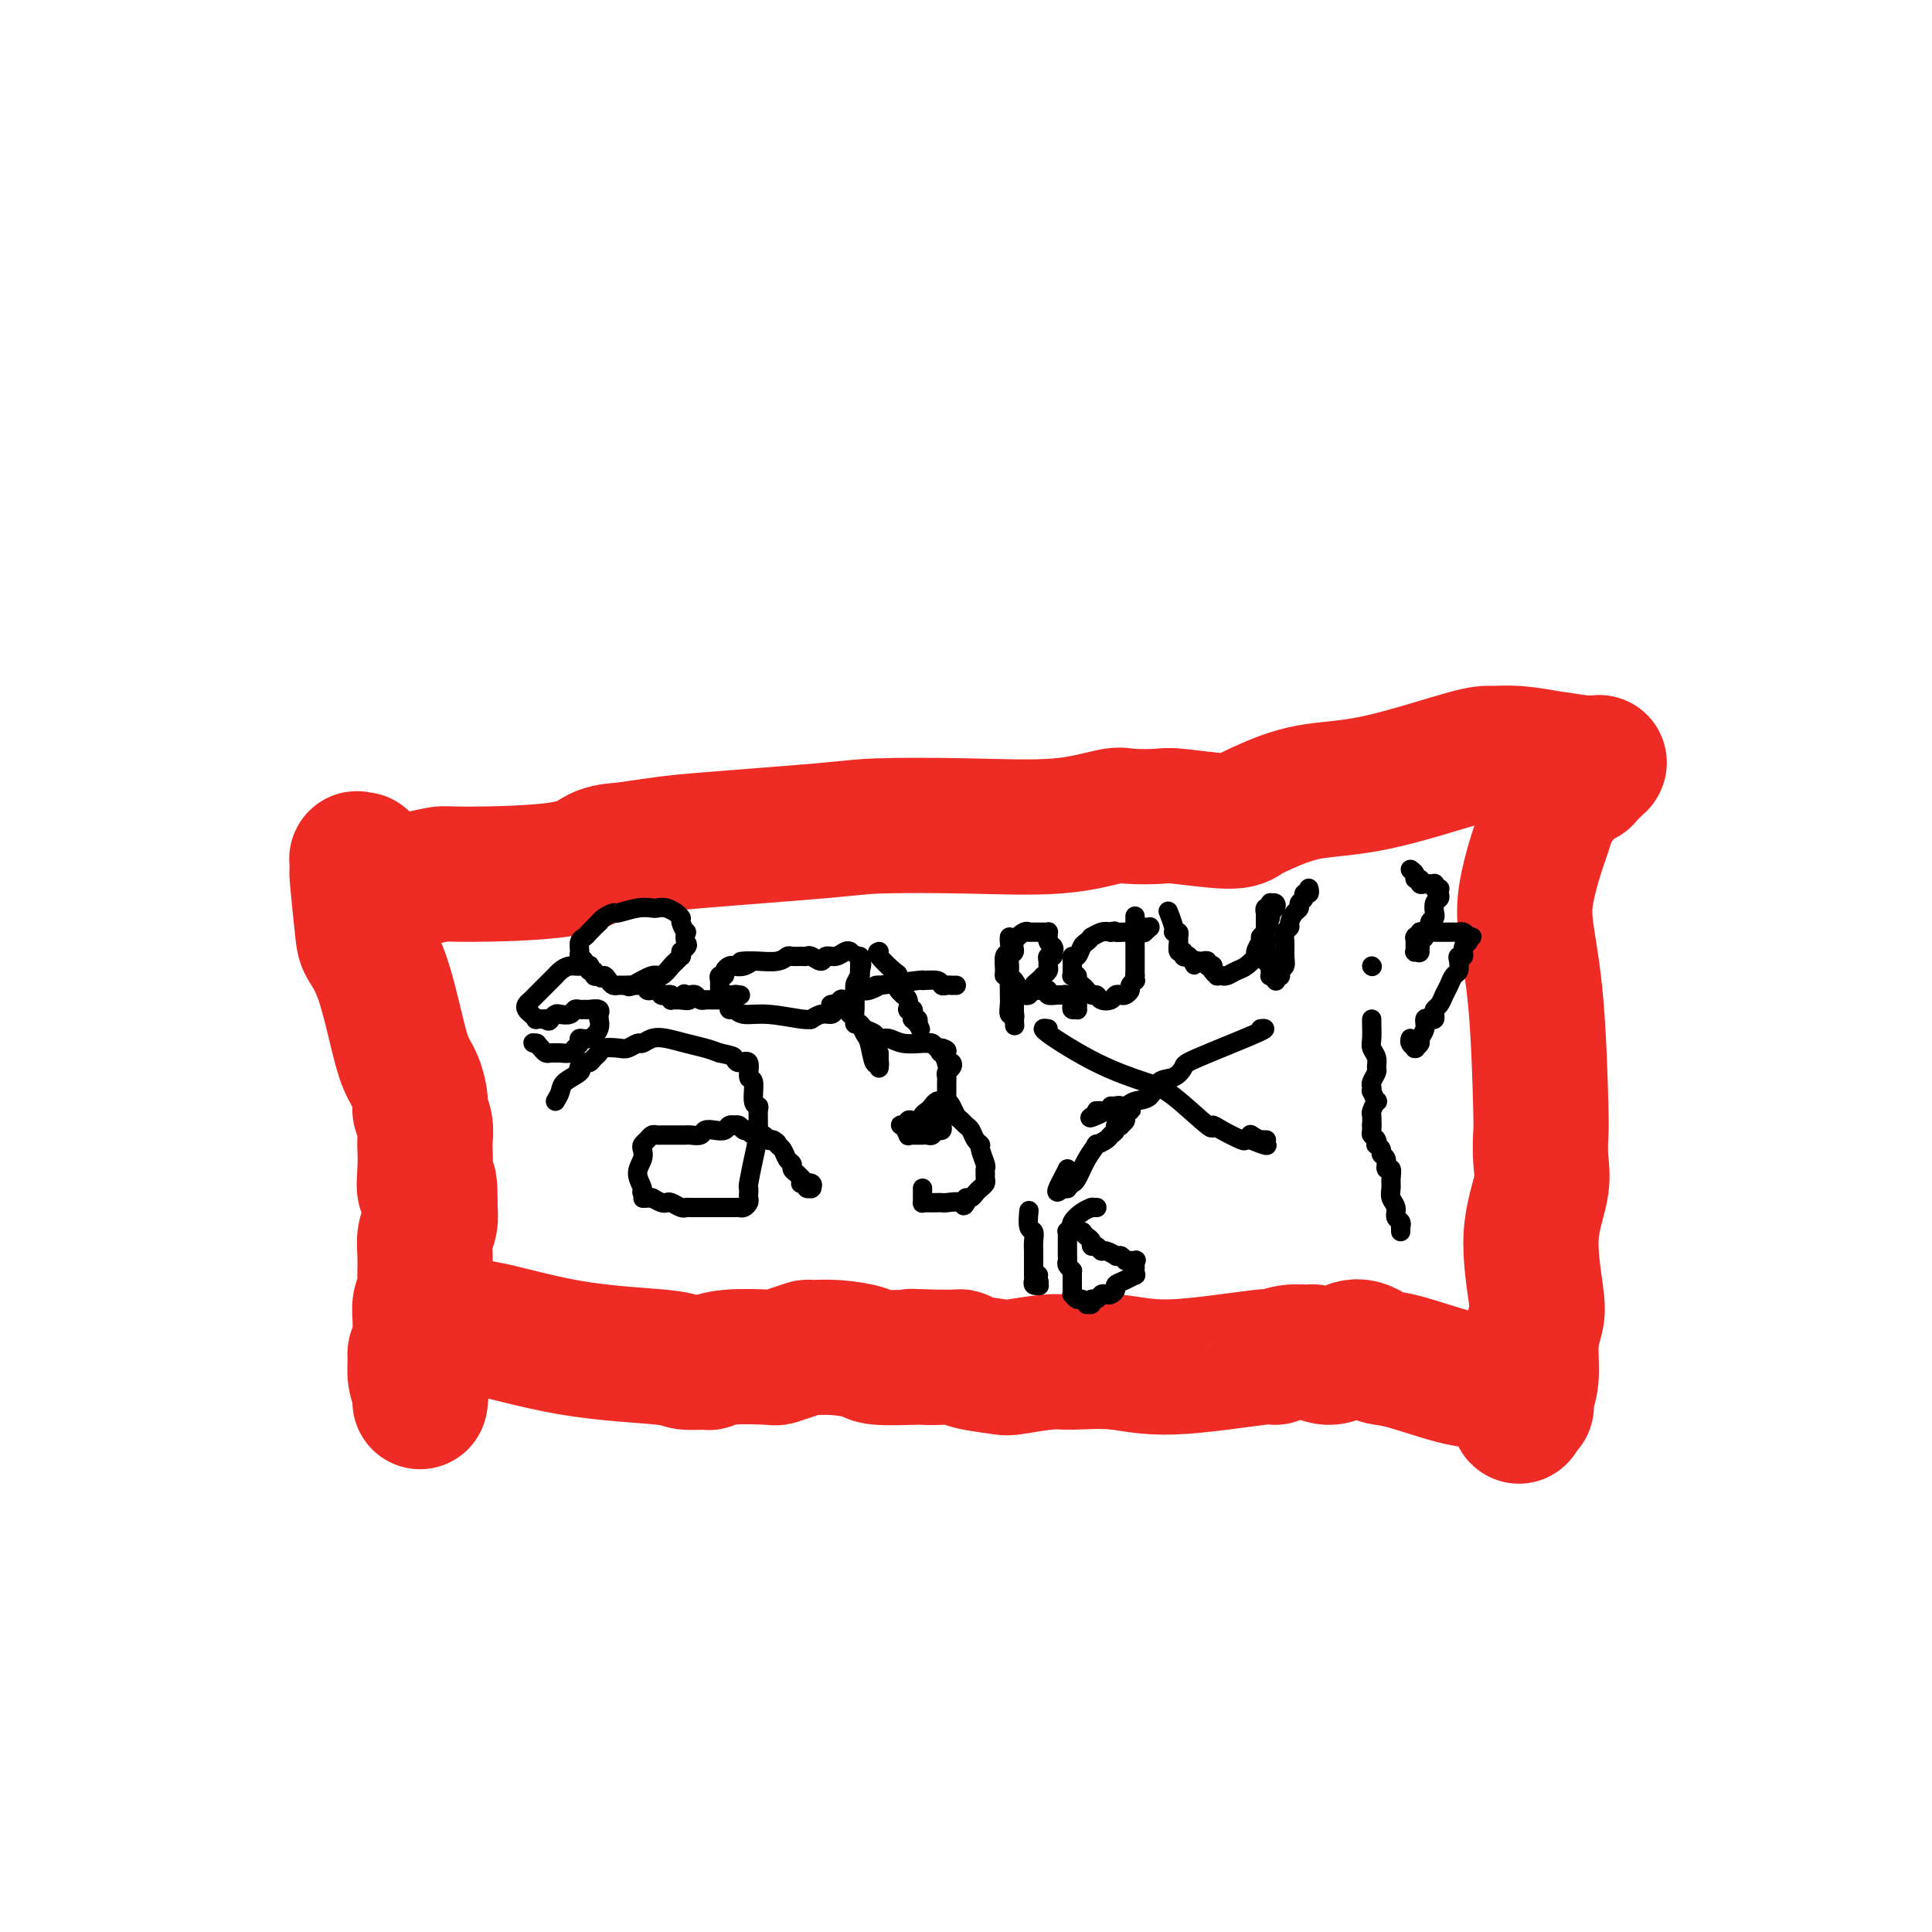
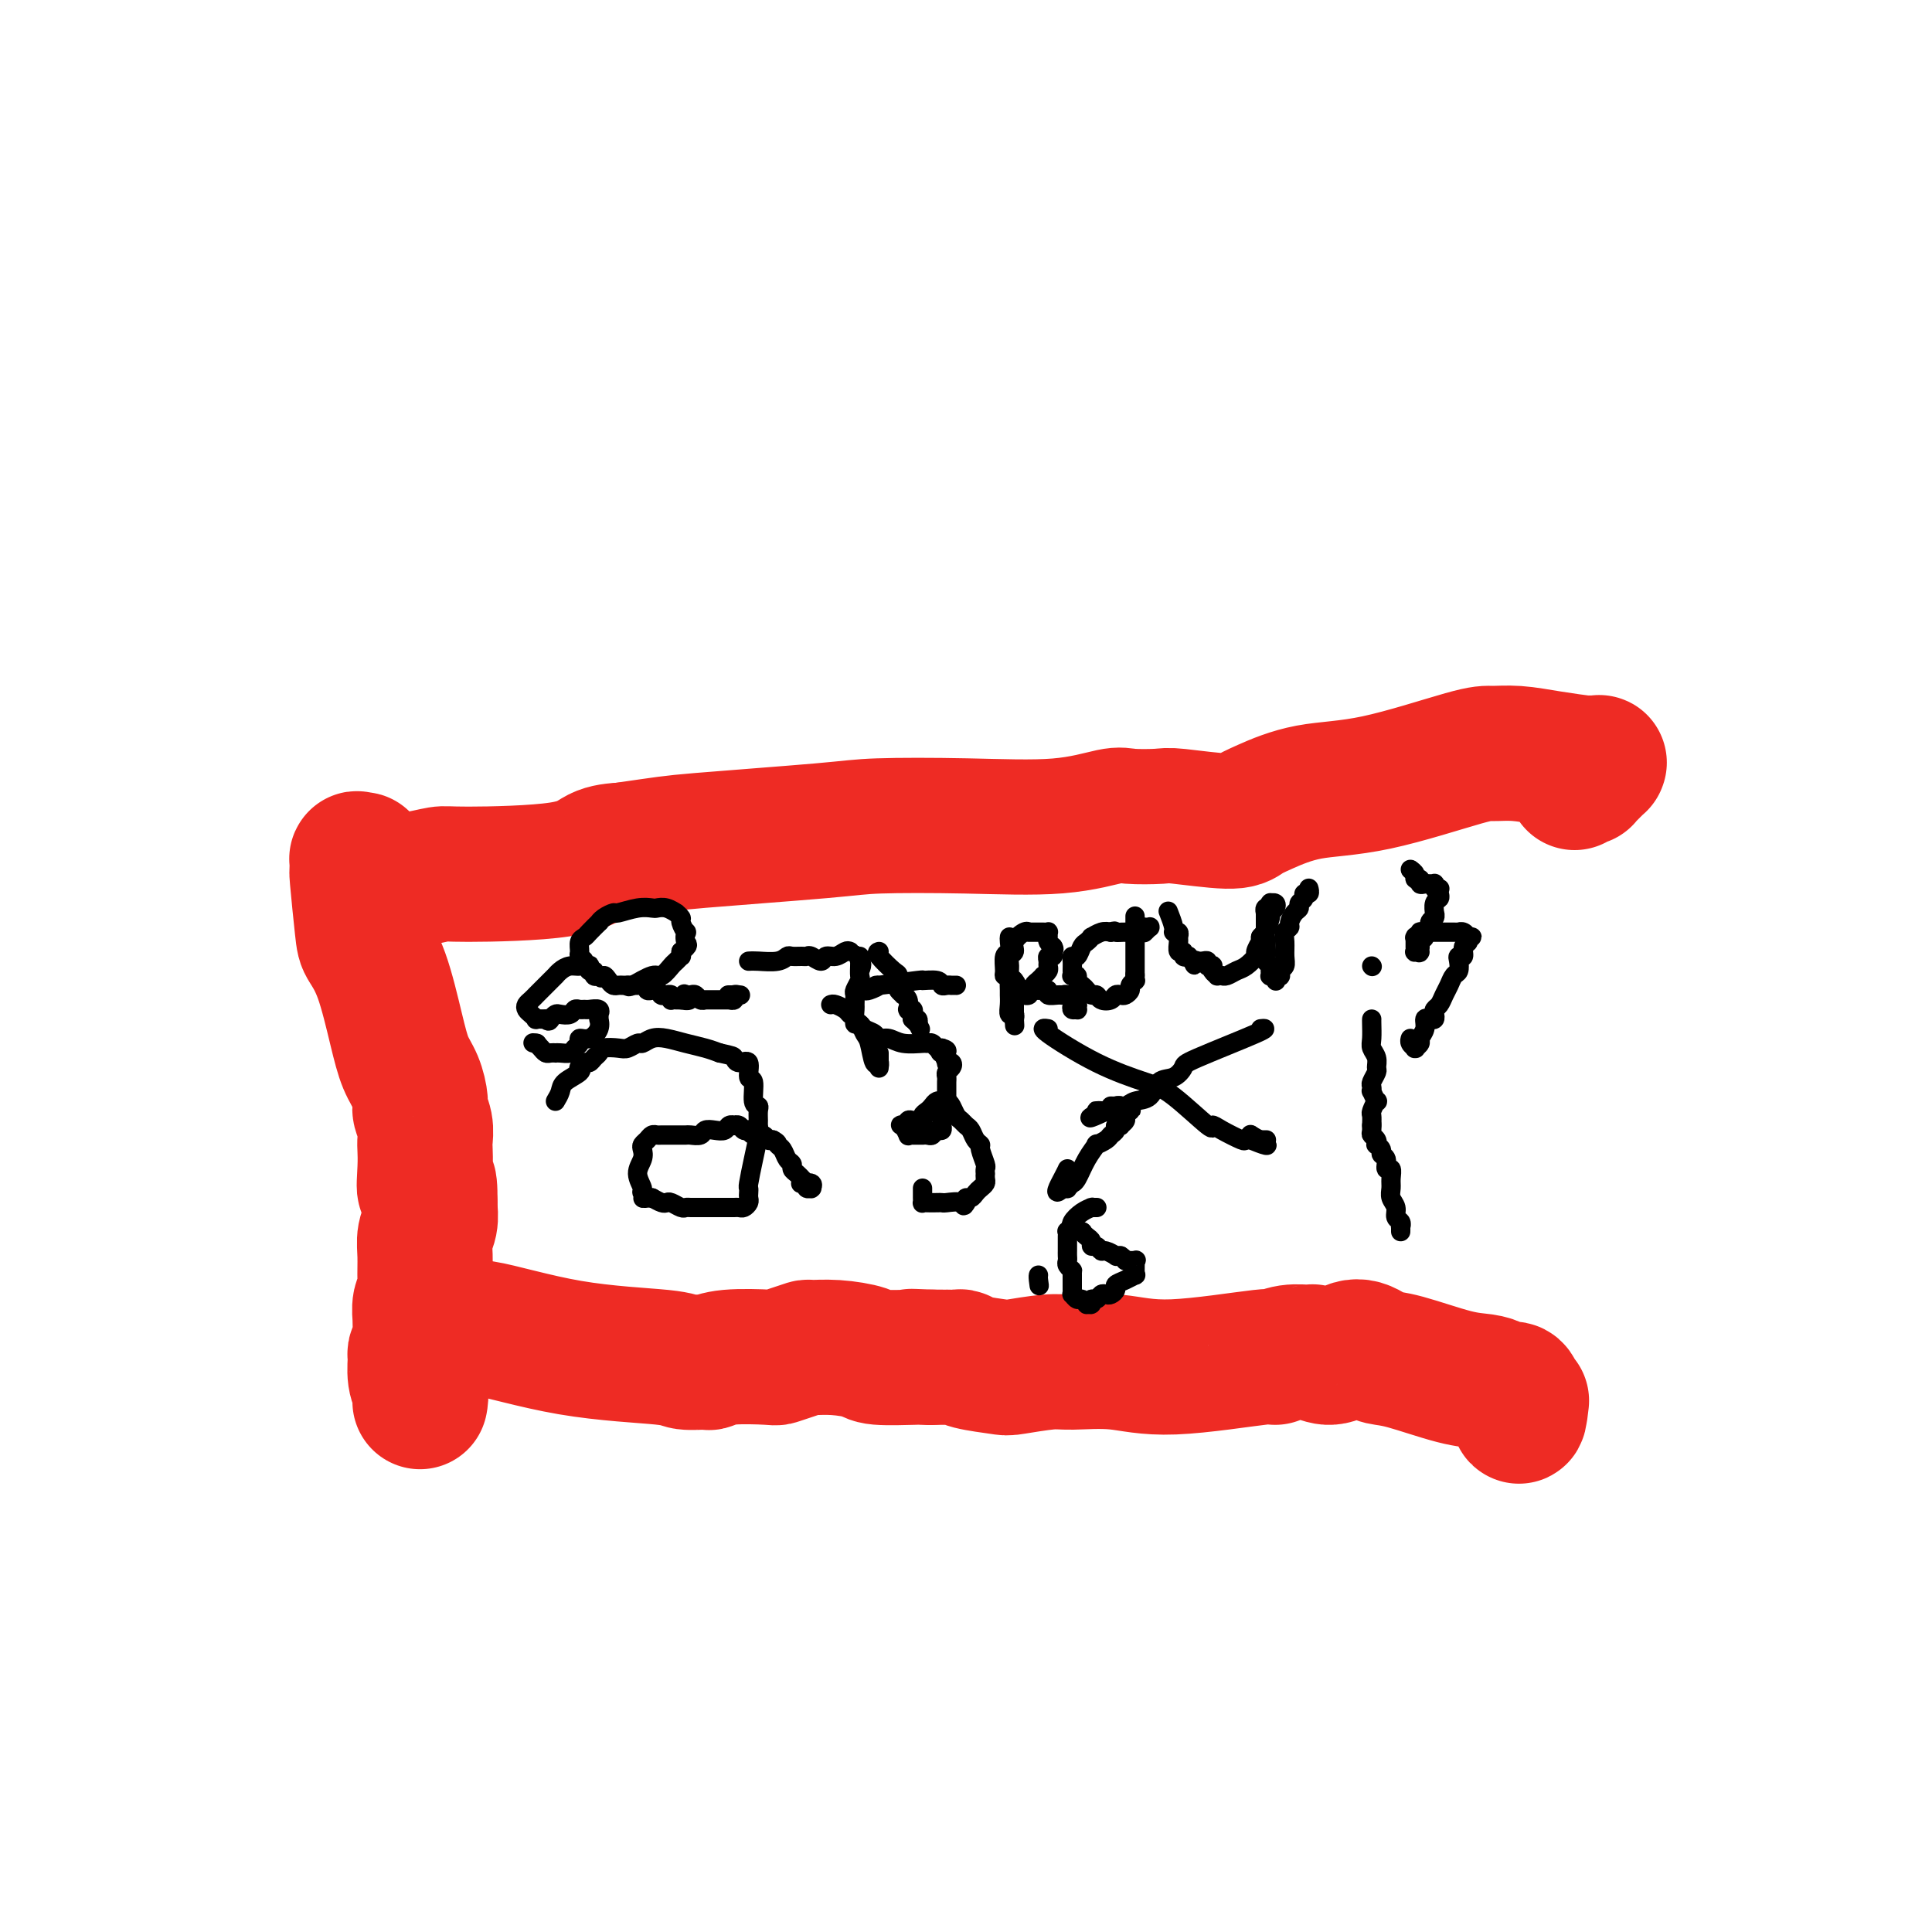
<svg xmlns="http://www.w3.org/2000/svg" viewBox="0 0 400 400" version="1.1">
  <g fill="none" stroke="#EE2B24" stroke-width="28" stroke-linecap="round" stroke-linejoin="round">
    <path d="M87,290c-0.031,0.167 -0.062,0.334 0,0c0.062,-0.334 0.217,-1.170 0,-2c-0.217,-0.830 -0.804,-1.655 -1,-3c-0.196,-1.345 0.000,-3.209 0,-4c-0.000,-0.791 -0.197,-0.509 0,-1c0.197,-0.491 0.789,-1.755 1,-3c0.211,-1.245 0.042,-2.470 0,-3c-0.042,-0.530 0.041,-0.364 0,-1c-0.041,-0.636 -0.208,-2.074 0,-3c0.208,-0.926 0.792,-1.339 1,-2c0.208,-0.661 0.042,-1.571 0,-3c-0.042,-1.429 0.041,-3.377 0,-5c-0.041,-1.623 -0.207,-2.919 0,-4c0.207,-1.081 0.786,-1.945 1,-3c0.214,-1.055 0.061,-2.301 0,-3c-0.061,-0.699 -0.031,-0.849 0,-1" />
    <path d="M89,249c0.083,-6.838 -0.709,-3.435 -1,-3c-0.291,0.435 -0.082,-2.100 0,-4c0.082,-1.900 0.037,-3.165 0,-4c-0.037,-0.835 -0.065,-1.241 0,-2c0.065,-0.759 0.221,-1.870 0,-3c-0.221,-1.130 -0.821,-2.277 -1,-3c-0.179,-0.723 0.063,-1.021 0,-2c-0.063,-0.979 -0.430,-2.640 -1,-4c-0.570,-1.360 -1.343,-2.419 -2,-4c-0.657,-1.581 -1.199,-3.686 -2,-7c-0.801,-3.314 -1.861,-7.839 -3,-11c-1.139,-3.161 -2.357,-4.960 -3,-6c-0.643,-1.040 -0.709,-1.322 -1,-4c-0.291,-2.678 -0.806,-7.752 -1,-10c-0.194,-2.248 -0.068,-1.671 0,-2c0.068,-0.329 0.076,-1.563 0,-2c-0.076,-0.437 -0.238,-0.076 0,0c0.238,0.076 0.876,-0.134 1,0c0.124,0.134 -0.266,0.610 0,1c0.266,0.390 1.187,0.693 2,1c0.813,0.307 1.517,0.619 2,1c0.483,0.381 0.746,0.830 1,1c0.254,0.170 0.500,0.060 1,0c0.500,-0.060 1.252,-0.070 2,0c0.748,0.070 1.490,0.218 3,0c1.510,-0.218 3.789,-0.804 5,-1c1.211,-0.196 1.356,-0.001 6,0c4.644,0.001 13.789,-0.192 19,-1c5.211,-0.808 6.489,-2.231 8,-3c1.511,-0.769 3.256,-0.885 5,-1" />
    <path d="M129,176c8.894,-1.275 9.631,-1.464 16,-2c6.369,-0.536 18.372,-1.419 25,-2c6.628,-0.581 7.883,-0.860 12,-1c4.117,-0.140 11.096,-0.142 18,0c6.904,0.142 13.733,0.429 19,0c5.267,-0.429 8.973,-1.575 11,-2c2.027,-0.425 2.377,-0.131 4,0c1.623,0.131 4.520,0.097 6,0c1.480,-0.097 1.541,-0.257 4,0c2.459,0.257 7.314,0.931 10,1c2.686,0.069 3.202,-0.469 4,-1c0.798,-0.531 1.878,-1.056 4,-2c2.122,-0.944 5.286,-2.306 9,-3c3.714,-0.694 7.978,-0.719 14,-2c6.022,-1.281 13.804,-3.818 18,-5c4.196,-1.182 4.808,-1.010 6,-1c1.192,0.010 2.963,-0.141 5,0c2.037,0.141 4.339,0.574 7,1c2.661,0.426 5.679,0.847 7,1c1.321,0.153 0.943,0.040 1,0c0.057,-0.040 0.547,-0.007 1,0c0.453,0.007 0.868,-0.013 1,0c0.132,0.013 -0.020,0.059 0,0c0.020,-0.059 0.212,-0.222 0,0c-0.212,0.222 -0.826,0.830 -1,1c-0.174,0.170 0.094,-0.099 0,0c-0.094,0.099 -0.550,0.565 -1,1c-0.450,0.435 -0.894,0.838 -1,1c-0.106,0.162 0.125,0.082 0,0c-0.125,-0.082 -0.607,-0.166 -1,0c-0.393,0.166 -0.696,0.583 -1,1" />
-     <path d="M326,162c-1.196,0.477 -1.685,-0.329 -2,0c-0.315,0.329 -0.456,1.794 -1,3c-0.544,1.206 -1.493,2.154 -2,3c-0.507,0.846 -0.574,1.590 -1,3c-0.426,1.410 -1.210,3.484 -2,6c-0.790,2.516 -1.585,5.473 -2,8c-0.415,2.527 -0.452,4.625 0,8c0.452,3.375 1.391,8.026 2,15c0.609,6.974 0.887,16.270 1,21c0.113,4.730 0.062,4.895 0,6c-0.062,1.105 -0.135,3.152 0,5c0.135,1.848 0.477,3.499 0,6c-0.477,2.501 -1.773,5.852 -2,10c-0.227,4.148 0.615,9.094 1,12c0.385,2.906 0.313,3.773 0,5c-0.313,1.227 -0.869,2.816 -1,5c-0.131,2.184 0.161,4.963 0,7c-0.161,2.037 -0.775,3.330 -1,4c-0.225,0.670 -0.060,0.716 0,1c0.060,0.284 0.016,0.804 0,1c-0.016,0.196 -0.003,0.067 0,0c0.003,-0.067 -0.003,-0.070 0,0c0.003,0.070 0.015,0.215 0,0c-0.015,-0.215 -0.056,-0.790 0,-1c0.056,-0.210 0.211,-0.056 0,0c-0.211,0.056 -0.788,0.015 -1,0c-0.212,-0.015 -0.061,-0.004 0,0c0.061,0.004 0.030,0.002 0,0" />
    <path d="M315,290c-0.748,6.629 -0.617,1.201 -1,-1c-0.383,-2.201 -1.281,-1.175 -2,-1c-0.719,0.175 -1.260,-0.502 -2,-1c-0.740,-0.498 -1.679,-0.816 -3,-1c-1.321,-0.184 -3.025,-0.235 -6,-1c-2.975,-0.765 -7.220,-2.244 -10,-3c-2.780,-0.756 -4.095,-0.789 -5,-1c-0.905,-0.211 -1.400,-0.602 -2,-1c-0.600,-0.398 -1.307,-0.804 -2,-1c-0.693,-0.196 -1.374,-0.182 -2,0c-0.626,0.182 -1.199,0.531 -2,1c-0.801,0.469 -1.831,1.058 -3,1c-1.169,-0.058 -2.477,-0.764 -3,-1c-0.523,-0.236 -0.261,-0.002 -1,0c-0.739,0.002 -2.479,-0.228 -4,0c-1.521,0.228 -2.823,0.912 -3,1c-0.177,0.088 0.771,-0.422 -3,0c-3.771,0.422 -12.261,1.777 -18,2c-5.739,0.223 -8.727,-0.686 -12,-1c-3.273,-0.314 -6.831,-0.034 -9,0c-2.169,0.034 -2.949,-0.177 -5,0c-2.051,0.177 -5.375,0.741 -7,1c-1.625,0.259 -1.552,0.213 -3,0c-1.448,-0.213 -4.417,-0.593 -6,-1c-1.583,-0.407 -1.782,-0.841 -2,-1c-0.218,-0.159 -0.456,-0.043 -1,0c-0.544,0.043 -1.393,0.011 -2,0c-0.607,-0.011 -0.971,-0.003 -1,0c-0.029,0.003 0.277,0.001 0,0c-0.277,-0.001 -1.139,-0.000 -2,0" />
    <path d="M193,281c-7.905,-0.310 -2.667,-0.086 -1,0c1.667,0.086 -0.236,0.033 -1,0c-0.764,-0.033 -0.387,-0.047 -2,0c-1.613,0.047 -5.215,0.155 -7,0c-1.785,-0.155 -1.755,-0.575 -3,-1c-1.245,-0.425 -3.767,-0.856 -6,-1c-2.233,-0.144 -4.178,0.000 -5,0c-0.822,-0.000 -0.519,-0.145 -1,0c-0.481,0.145 -1.744,0.578 -3,1c-1.256,0.422 -2.505,0.831 -3,1c-0.495,0.169 -0.238,0.099 -2,0c-1.762,-0.099 -5.545,-0.226 -8,0c-2.455,0.226 -3.584,0.803 -4,1c-0.416,0.197 -0.119,0.012 -1,0c-0.881,-0.012 -2.940,0.148 -4,0c-1.060,-0.148 -1.123,-0.605 -5,-1c-3.877,-0.395 -11.570,-0.730 -19,-2c-7.430,-1.270 -14.596,-3.476 -18,-4c-3.404,-0.524 -3.045,0.634 -3,1c0.045,0.366 -0.223,-0.058 -1,0c-0.777,0.058 -2.062,0.600 -3,1c-0.938,0.400 -1.529,0.658 -2,1c-0.471,0.342 -0.821,0.767 -1,1c-0.179,0.233 -0.188,0.273 0,0c0.188,-0.273 0.572,-0.858 1,-1c0.428,-0.142 0.898,0.158 1,0c0.102,-0.158 -0.165,-0.773 0,-1c0.165,-0.227 0.761,-0.065 1,0c0.239,0.065 0.119,0.032 0,0" />
  </g>
  <g fill="none" stroke="#000000" stroke-width="4" stroke-linecap="round" stroke-linejoin="round">
    <path d="M115,228c0.400,-0.671 0.800,-1.341 1,-2c0.200,-0.659 0.200,-1.305 1,-2c0.800,-0.695 2.399,-1.439 3,-2c0.601,-0.561 0.202,-0.938 0,-1c-0.202,-0.062 -0.208,0.191 0,0c0.208,-0.191 0.631,-0.825 1,-1c0.369,-0.175 0.683,0.111 1,0c0.317,-0.111 0.637,-0.617 1,-1c0.363,-0.383 0.770,-0.643 1,-1c0.230,-0.357 0.285,-0.813 1,-1c0.715,-0.187 2.092,-0.106 3,0c0.908,0.106 1.348,0.238 2,0c0.652,-0.238 1.517,-0.845 2,-1c0.483,-0.155 0.583,0.144 1,0c0.417,-0.144 1.150,-0.729 2,-1c0.850,-0.271 1.815,-0.227 3,0c1.185,0.227 2.588,0.638 4,1c1.412,0.362 2.832,0.675 4,1c1.168,0.325 2.084,0.663 3,1" />
    <path d="M149,218c2.818,0.617 2.864,0.659 3,1c0.136,0.341 0.361,0.981 1,1c0.639,0.019 1.692,-0.584 2,0c0.308,0.584 -0.128,2.355 0,3c0.128,0.645 0.819,0.166 1,1c0.181,0.834 -0.148,2.983 0,4c0.148,1.017 0.772,0.903 1,1c0.228,0.097 0.058,0.404 0,1c-0.058,0.596 -0.005,1.480 0,2c0.005,0.520 -0.037,0.674 0,1c0.037,0.326 0.154,0.822 0,2c-0.154,1.178 -0.577,3.037 -1,5c-0.423,1.963 -0.845,4.031 -1,5c-0.155,0.969 -0.045,0.838 0,1c0.045,0.162 0.023,0.618 0,1c-0.023,0.382 -0.048,0.691 0,1c0.048,0.309 0.169,0.619 0,1c-0.169,0.381 -0.628,0.834 -1,1c-0.372,0.166 -0.655,0.044 -1,0c-0.345,-0.044 -0.750,-0.012 -1,0c-0.250,0.012 -0.343,0.003 -1,0c-0.657,-0.003 -1.877,0.000 -3,0c-1.123,-0.000 -2.150,-0.004 -3,0c-0.850,0.004 -1.523,0.015 -2,0c-0.477,-0.015 -0.757,-0.056 -1,0c-0.243,0.056 -0.449,0.208 -1,0c-0.551,-0.208 -1.447,-0.777 -2,-1c-0.553,-0.223 -0.764,-0.098 -1,0c-0.236,0.098 -0.496,0.171 -1,0c-0.504,-0.171 -1.252,-0.585 -2,-1" />
    <path d="M135,248c-3.254,0.055 -1.390,0.191 -1,0c0.390,-0.191 -0.694,-0.709 -1,-1c-0.306,-0.291 0.166,-0.354 0,-1c-0.166,-0.646 -0.970,-1.875 -1,-3c-0.030,-1.125 0.713,-2.148 1,-3c0.287,-0.852 0.119,-1.535 0,-2c-0.119,-0.465 -0.188,-0.713 0,-1c0.188,-0.287 0.634,-0.613 1,-1c0.366,-0.387 0.651,-0.836 1,-1c0.349,-0.164 0.761,-0.044 1,0c0.239,0.044 0.306,0.013 1,0c0.694,-0.013 2.017,-0.007 3,0c0.983,0.007 1.628,0.016 2,0c0.372,-0.016 0.471,-0.056 1,0c0.529,0.056 1.489,0.207 2,0c0.511,-0.207 0.572,-0.774 1,-1c0.428,-0.226 1.224,-0.113 2,0c0.776,0.113 1.531,0.225 2,0c0.469,-0.225 0.650,-0.789 1,-1c0.350,-0.211 0.868,-0.071 1,0c0.132,0.071 -0.122,0.072 0,0c0.122,-0.072 0.621,-0.216 1,0c0.379,0.216 0.640,0.794 1,1c0.360,0.206 0.821,0.040 1,0c0.179,-0.040 0.075,0.046 0,0c-0.075,-0.046 -0.122,-0.222 0,0c0.122,0.222 0.414,0.843 1,1c0.586,0.157 1.465,-0.150 2,0c0.535,0.150 0.724,0.757 1,1c0.276,0.243 0.638,0.121 1,0" />
    <path d="M160,236c1.260,0.659 0.911,0.807 1,1c0.089,0.193 0.615,0.433 1,1c0.385,0.567 0.629,1.462 1,2c0.371,0.538 0.869,0.717 1,1c0.131,0.283 -0.105,0.668 0,1c0.105,0.332 0.550,0.611 1,1c0.450,0.389 0.906,0.888 1,1c0.094,0.112 -0.172,-0.162 0,0c0.172,0.162 0.782,0.761 1,1c0.218,0.239 0.044,0.116 0,0c-0.044,-0.116 0.041,-0.227 0,0c-0.041,0.227 -0.207,0.793 0,1c0.207,0.207 0.787,0.056 1,0c0.213,-0.056 0.057,-0.015 0,0c-0.057,0.015 -0.016,0.005 0,0c0.016,-0.005 0.006,-0.005 0,0c-0.006,0.005 -0.009,0.015 0,0c0.009,-0.015 0.030,-0.057 0,0c-0.030,0.057 -0.111,0.211 0,0c0.111,-0.211 0.415,-0.788 0,-1c-0.415,-0.212 -1.547,-0.061 -2,0c-0.453,0.061 -0.226,0.030 0,0" />
    <path d="M172,208c0.218,-0.089 0.436,-0.177 1,0c0.564,0.177 1.475,0.621 2,1c0.525,0.379 0.664,0.693 1,1c0.336,0.307 0.867,0.607 1,1c0.133,0.393 -0.134,0.880 0,1c0.134,0.120 0.668,-0.127 1,0c0.332,0.127 0.460,0.626 1,1c0.540,0.374 1.490,0.622 2,1c0.510,0.378 0.581,0.886 1,1c0.419,0.114 1.187,-0.167 2,0c0.813,0.167 1.671,0.780 3,1c1.329,0.220 3.130,0.045 4,0c0.870,-0.045 0.811,0.039 1,0c0.189,-0.039 0.628,-0.203 1,0c0.372,0.203 0.678,0.772 1,1c0.322,0.228 0.661,0.114 1,0" />
    <path d="M195,217c2.028,0.568 0.600,0.989 0,1c-0.600,0.011 -0.370,-0.386 0,0c0.370,0.386 0.880,1.556 1,2c0.120,0.444 -0.150,0.160 0,0c0.150,-0.160 0.720,-0.198 1,0c0.280,0.198 0.271,0.631 0,1c-0.271,0.369 -0.805,0.675 -1,1c-0.195,0.325 -0.052,0.669 0,1c0.052,0.331 0.014,0.648 0,1c-0.014,0.352 -0.003,0.739 0,1c0.003,0.261 -0.003,0.398 0,1c0.003,0.602 0.015,1.670 0,2c-0.015,0.330 -0.056,-0.079 0,0c0.056,0.079 0.211,0.647 0,1c-0.211,0.353 -0.788,0.491 -1,1c-0.212,0.509 -0.060,1.389 0,2c0.060,0.611 0.027,0.952 0,1c-0.027,0.048 -0.048,-0.197 0,0c0.048,0.197 0.166,0.838 0,1c-0.166,0.162 -0.617,-0.153 -1,0c-0.383,0.153 -0.698,0.773 -1,1c-0.302,0.227 -0.593,0.060 -1,0c-0.407,-0.060 -0.931,-0.015 -1,0c-0.069,0.015 0.319,-0.002 0,0c-0.319,0.002 -1.343,0.021 -2,0c-0.657,-0.021 -0.946,-0.083 -1,0c-0.054,0.083 0.127,0.309 0,0c-0.127,-0.309 -0.564,-1.155 -1,-2" />
    <path d="M187,233c-0.982,-0.250 -0.436,0.126 0,0c0.436,-0.126 0.761,-0.755 1,-1c0.239,-0.245 0.393,-0.107 1,0c0.607,0.107 1.668,0.183 2,0c0.332,-0.183 -0.065,-0.623 0,-1c0.065,-0.377 0.591,-0.689 1,-1c0.409,-0.311 0.701,-0.620 1,-1c0.299,-0.380 0.605,-0.832 1,-1c0.395,-0.168 0.879,-0.052 1,0c0.121,0.052 -0.122,0.041 0,0c0.122,-0.041 0.610,-0.113 1,0c0.390,0.113 0.682,0.410 1,1c0.318,0.590 0.662,1.471 1,2c0.338,0.529 0.669,0.706 1,1c0.331,0.294 0.662,0.707 1,1c0.338,0.293 0.683,0.467 1,1c0.317,0.533 0.607,1.424 1,2c0.393,0.576 0.890,0.838 1,1c0.110,0.162 -0.167,0.225 0,1c0.167,0.775 0.776,2.263 1,3c0.224,0.737 0.061,0.722 0,1c-0.061,0.278 -0.019,0.848 0,1c0.019,0.152 0.016,-0.114 0,0c-0.016,0.114 -0.046,0.609 0,1c0.046,0.391 0.166,0.678 0,1c-0.166,0.322 -0.619,0.677 -1,1c-0.381,0.323 -0.690,0.612 -1,1c-0.310,0.388 -0.622,0.874 -1,1c-0.378,0.126 -0.822,-0.107 -1,0c-0.178,0.107 -0.089,0.553 0,1" />
    <path d="M200,249c-0.677,1.238 -0.370,0.332 -1,0c-0.630,-0.332 -2.197,-0.089 -3,0c-0.803,0.089 -0.842,0.025 -1,0c-0.158,-0.025 -0.435,-0.010 -1,0c-0.565,0.010 -1.419,0.017 -2,0c-0.581,-0.017 -0.888,-0.056 -1,0c-0.112,0.056 -0.030,0.208 0,0c0.030,-0.208 0.008,-0.778 0,-1c-0.008,-0.222 -0.002,-0.098 0,0c0.002,0.098 0.001,0.170 0,0c-0.001,-0.170 -0.000,-0.582 0,-1c0.000,-0.418 0.000,-0.843 0,-1c-0.000,-0.157 -0.000,-0.045 0,0c0.000,0.045 0.000,0.022 0,0" />
    <path d="M261,213c0.856,-0.099 1.712,-0.197 -1,1c-2.712,1.197 -8.991,3.690 -12,5c-3.009,1.310 -2.749,1.436 -3,2c-0.251,0.564 -1.012,1.567 -2,2c-0.988,0.433 -2.204,0.297 -3,1c-0.796,0.703 -1.173,2.245 -2,3c-0.827,0.755 -2.105,0.724 -3,1c-0.895,0.276 -1.406,0.859 -2,1c-0.594,0.141 -1.270,-0.158 -2,0c-0.730,0.158 -1.513,0.774 -2,1c-0.487,0.226 -0.677,0.060 -1,0c-0.323,-0.060 -0.779,-0.016 -1,0c-0.221,0.016 -0.206,0.005 0,0c0.206,-0.005 0.603,-0.002 1,0" />
    <path d="M228,230c-4.927,2.692 -0.743,0.921 1,0c1.743,-0.921 1.045,-0.993 1,-1c-0.045,-0.007 0.563,0.050 1,0c0.437,-0.050 0.701,-0.206 1,0c0.299,0.206 0.631,0.776 1,1c0.369,0.224 0.774,0.102 1,0c0.226,-0.102 0.272,-0.185 0,0c-0.272,0.185 -0.861,0.637 -1,1c-0.139,0.363 0.174,0.636 0,1c-0.174,0.364 -0.835,0.819 -1,1c-0.165,0.181 0.164,0.090 0,0c-0.164,-0.090 -0.823,-0.177 -1,0c-0.177,0.177 0.126,0.620 0,1c-0.126,0.380 -0.681,0.698 -1,1c-0.319,0.302 -0.404,0.589 -1,1c-0.596,0.411 -1.705,0.947 -2,1c-0.295,0.053 0.222,-0.378 0,0c-0.222,0.378 -1.184,1.565 -2,3c-0.816,1.435 -1.487,3.116 -2,4c-0.513,0.884 -0.870,0.969 -1,1c-0.130,0.031 -0.034,0.007 0,0c0.034,-0.007 0.005,0.002 0,0c-0.005,-0.002 0.014,-0.015 0,0c-0.014,0.015 -0.060,0.056 0,0c0.060,-0.056 0.226,-0.211 0,0c-0.226,0.211 -0.845,0.789 -1,1c-0.155,0.211 0.154,0.057 0,0c-0.154,-0.057 -0.772,-0.015 -1,0c-0.228,0.015 -0.065,0.004 0,0c0.065,-0.004 0.033,-0.002 0,0" />
    <path d="M220,246c-2.226,2.143 -0.792,-0.500 0,-2c0.792,-1.500 0.940,-1.857 1,-2c0.060,-0.143 0.030,-0.071 0,0" />
    <path d="M217,213c-0.863,-0.147 -1.726,-0.293 0,1c1.726,1.293 6.041,4.027 10,6c3.959,1.973 7.562,3.186 10,4c2.438,0.814 3.711,1.231 6,3c2.289,1.769 5.592,4.891 7,6c1.408,1.109 0.920,0.206 1,0c0.080,-0.206 0.728,0.284 2,1c1.272,0.716 3.167,1.656 4,2c0.833,0.344 0.602,0.092 1,0c0.398,-0.092 1.423,-0.025 2,0c0.577,0.025 0.706,0.007 1,0c0.294,-0.007 0.754,-0.002 1,0c0.246,0.002 0.277,0.002 0,0c-0.277,-0.002 -0.863,-0.004 -1,0c-0.137,0.004 0.173,0.015 0,0c-0.173,-0.015 -0.831,-0.057 -1,0c-0.169,0.057 0.151,0.211 0,0c-0.151,-0.211 -0.771,-0.788 -1,-1c-0.229,-0.212 -0.065,-0.061 0,0c0.065,0.061 0.033,0.030 0,0" />
    <path d="M259,235c6.500,3.631 1.750,1.708 0,1c-1.750,-0.708 -0.500,-0.202 0,0c0.500,0.202 0.250,0.101 0,0" />
    <path d="M284,200c0.000,0.000 0.100,0.100 0.1,0.1" />
    <path d="M284,211c-0.008,0.131 -0.017,0.263 0,1c0.017,0.737 0.058,2.080 0,3c-0.058,0.920 -0.215,1.416 0,2c0.215,0.584 0.804,1.255 1,2c0.196,0.745 0.000,1.563 0,2c-0.000,0.437 0.195,0.493 0,1c-0.195,0.507 -0.781,1.464 -1,2c-0.219,0.536 -0.072,0.649 0,1c0.072,0.351 0.068,0.938 0,1c-0.068,0.062 -0.200,-0.402 0,0c0.200,0.402 0.733,1.668 1,2c0.267,0.332 0.267,-0.272 0,0c-0.267,0.272 -0.803,1.419 -1,2c-0.197,0.581 -0.056,0.594 0,1c0.056,0.406 0.028,1.203 0,2" />
    <path d="M284,233c-0.004,3.356 -0.015,0.746 0,0c0.015,-0.746 0.055,0.374 0,1c-0.055,0.626 -0.207,0.759 0,1c0.207,0.241 0.772,0.590 1,1c0.228,0.410 0.118,0.882 0,1c-0.118,0.118 -0.243,-0.118 0,0c0.243,0.118 0.853,0.590 1,1c0.147,0.410 -0.171,0.757 0,1c0.171,0.243 0.831,0.383 1,1c0.169,0.617 -0.152,1.712 0,2c0.152,0.288 0.777,-0.233 1,0c0.223,0.233 0.045,1.218 0,2c-0.045,0.782 0.044,1.361 0,2c-0.044,0.639 -0.222,1.338 0,2c0.222,0.662 0.844,1.286 1,2c0.156,0.714 -0.154,1.516 0,2c0.154,0.484 0.773,0.649 1,1c0.227,0.351 0.061,0.889 0,1c-0.061,0.111 -0.016,-0.205 0,0c0.016,0.205 0.004,0.931 0,1c-0.004,0.069 -0.001,-0.520 0,-1c0.001,-0.480 0.000,-0.851 0,-1c-0.000,-0.149 -0.000,-0.074 0,0" />
    <path d="M209,194c-0.031,0.204 -0.062,0.409 0,1c0.062,0.591 0.217,1.569 0,2c-0.217,0.431 -0.804,0.313 -1,1c-0.196,0.687 0.000,2.177 0,3c-0.000,0.823 -0.196,0.979 0,1c0.196,0.021 0.785,-0.094 1,0c0.215,0.094 0.057,0.397 0,1c-0.057,0.603 -0.011,1.505 0,2c0.011,0.495 -0.011,0.581 0,1c0.011,0.419 0.055,1.170 0,2c-0.055,0.830 -0.211,1.738 0,2c0.211,0.262 0.788,-0.122 1,0c0.212,0.122 0.061,0.749 0,1c-0.061,0.251 -0.030,0.125 0,0" />
    <path d="M210,211c0.155,2.635 0.041,0.721 0,0c-0.041,-0.721 -0.011,-0.249 0,0c0.011,0.249 0.003,0.274 0,0c-0.003,-0.274 -0.001,-0.848 0,-1c0.001,-0.152 -0.001,0.118 0,0c0.001,-0.118 0.004,-0.623 0,-1c-0.004,-0.377 -0.014,-0.625 0,-1c0.014,-0.375 0.054,-0.878 0,-1c-0.054,-0.122 -0.200,0.137 0,0c0.200,-0.137 0.748,-0.669 1,-1c0.252,-0.331 0.210,-0.460 0,-1c-0.210,-0.540 -0.588,-1.492 -1,-2c-0.412,-0.508 -0.858,-0.572 -1,-1c-0.142,-0.428 0.021,-1.218 0,-2c-0.021,-0.782 -0.226,-1.554 0,-2c0.226,-0.446 0.884,-0.564 1,-1c0.116,-0.436 -0.310,-1.189 0,-2c0.310,-0.811 1.355,-1.682 2,-2c0.645,-0.318 0.890,-0.085 1,0c0.110,0.085 0.085,0.023 0,0c-0.085,-0.023 -0.230,-0.006 0,0c0.230,0.006 0.836,0.002 1,0c0.164,-0.002 -0.114,-0.001 0,0c0.114,0.001 0.619,0.003 1,0c0.381,-0.003 0.637,-0.012 1,0c0.363,0.012 0.832,0.045 1,0c0.168,-0.045 0.035,-0.167 0,0c-0.035,0.167 0.029,0.622 0,1c-0.029,0.378 -0.151,0.679 0,1c0.151,0.321 0.576,0.660 1,1" />
    <path d="M218,196c0.448,0.626 0.067,0.693 0,1c-0.067,0.307 0.179,0.856 0,1c-0.179,0.144 -0.784,-0.115 -1,0c-0.216,0.115 -0.043,0.604 0,1c0.043,0.396 -0.044,0.697 0,1c0.044,0.303 0.218,0.606 0,1c-0.218,0.394 -0.829,0.880 -1,1c-0.171,0.120 0.099,-0.125 0,0c-0.099,0.125 -0.566,0.622 -1,1c-0.434,0.378 -0.834,0.637 -1,1c-0.166,0.363 -0.097,0.828 0,1c0.097,0.172 0.223,0.050 0,0c-0.223,-0.050 -0.796,-0.027 -1,0c-0.204,0.027 -0.040,0.060 0,0c0.040,-0.060 -0.046,-0.212 0,0c0.046,0.212 0.223,0.789 0,1c-0.223,0.211 -0.845,0.058 -1,0c-0.155,-0.058 0.159,-0.019 0,0c-0.159,0.019 -0.790,0.019 -1,0c-0.210,-0.019 -0.000,-0.058 0,0c0.000,0.058 -0.210,0.212 0,0c0.210,-0.212 0.841,-0.789 1,-1c0.159,-0.211 -0.153,-0.057 0,0c0.153,0.057 0.772,0.015 1,0c0.228,-0.015 0.067,-0.004 0,0c-0.067,0.004 -0.039,0.001 0,0c0.039,-0.001 0.087,-0.000 0,0c-0.087,0.000 -0.311,0.000 0,0c0.311,-0.000 1.155,-0.000 2,0" />
    <path d="M215,205c0.622,-0.138 0.677,0.016 1,0c0.323,-0.016 0.912,-0.201 1,0c0.088,0.201 -0.327,0.790 0,1c0.327,0.210 1.394,0.041 2,0c0.606,-0.041 0.751,0.044 1,0c0.249,-0.044 0.602,-0.218 1,0c0.398,0.218 0.843,0.829 1,1c0.157,0.171 0.028,-0.097 0,0c-0.028,0.097 0.045,0.558 0,1c-0.045,0.442 -0.209,0.864 0,1c0.209,0.136 0.789,-0.015 1,0c0.211,0.015 0.053,0.196 0,0c-0.053,-0.196 -0.000,-0.771 0,-1c0.000,-0.229 -0.052,-0.114 0,0c0.052,0.114 0.210,0.226 0,0c-0.210,-0.226 -0.787,-0.792 -1,-1c-0.213,-0.208 -0.061,-0.060 0,0c0.061,0.060 0.030,0.030 0,0" />
    <path d="M235,190c0.000,-0.294 0.000,-0.587 0,0c0.000,0.587 0.000,2.055 0,3c0.000,0.945 0.000,1.368 0,2c0.000,0.632 -0.000,1.475 0,2c0.000,0.525 0.000,0.733 0,1c0.000,0.267 0.000,0.593 0,1c-0.000,0.407 0.000,0.896 0,1c0.000,0.104 -0.000,-0.178 0,0c0.000,0.178 0.000,0.817 0,1c0.000,0.183 0.000,-0.091 0,0c0.000,0.091 0.000,0.545 0,1" />
    <path d="M235,202c0.000,1.852 0.001,0.481 0,0c-0.001,-0.481 -0.004,-0.073 0,0c0.004,0.073 0.016,-0.188 0,0c-0.016,0.188 -0.060,0.825 0,1c0.060,0.175 0.223,-0.110 0,0c-0.223,0.110 -0.834,0.617 -1,1c-0.166,0.383 0.111,0.642 0,1c-0.111,0.358 -0.611,0.815 -1,1c-0.389,0.185 -0.668,0.098 -1,0c-0.332,-0.098 -0.719,-0.208 -1,0c-0.281,0.208 -0.457,0.732 -1,1c-0.543,0.268 -1.455,0.279 -2,0c-0.545,-0.279 -0.725,-0.848 -1,-1c-0.275,-0.152 -0.647,0.113 -1,0c-0.353,-0.113 -0.687,-0.605 -1,-1c-0.313,-0.395 -0.606,-0.694 -1,-1c-0.394,-0.306 -0.890,-0.620 -1,-1c-0.110,-0.380 0.167,-0.826 0,-1c-0.167,-0.174 -0.778,-0.075 -1,0c-0.222,0.075 -0.057,0.127 0,0c0.057,-0.127 0.004,-0.433 0,-1c-0.004,-0.567 0.040,-1.394 0,-2c-0.040,-0.606 -0.164,-0.989 0,-1c0.164,-0.011 0.617,0.352 1,0c0.383,-0.352 0.697,-1.419 1,-2c0.303,-0.581 0.595,-0.678 1,-1c0.405,-0.322 0.923,-0.870 1,-1c0.077,-0.130 -0.287,0.157 0,0c0.287,-0.157 1.225,-0.759 2,-1c0.775,-0.241 1.388,-0.120 2,0" />
    <path d="M230,193c1.063,-0.460 0.720,-0.109 1,0c0.280,0.109 1.184,-0.023 2,0c0.816,0.023 1.543,0.202 2,0c0.457,-0.202 0.644,-0.786 1,-1c0.356,-0.214 0.881,-0.058 1,0c0.119,0.058 -0.168,0.019 0,0c0.168,-0.019 0.791,-0.019 1,0c0.209,0.019 0.003,0.058 0,0c-0.003,-0.058 0.195,-0.211 0,0c-0.195,0.211 -0.783,0.788 -1,1c-0.217,0.212 -0.062,0.061 0,0c0.062,-0.061 0.031,-0.030 0,0" />
    <path d="M242,189c-0.121,-0.307 -0.243,-0.615 0,0c0.243,0.615 0.850,2.152 1,3c0.150,0.848 -0.157,1.005 0,1c0.157,-0.005 0.778,-0.174 1,0c0.222,0.174 0.044,0.691 0,1c-0.044,0.309 0.045,0.409 0,1c-0.045,0.591 -0.223,1.674 0,2c0.223,0.326 0.848,-0.105 1,0c0.152,0.105 -0.170,0.746 0,1c0.170,0.254 0.830,0.121 1,0c0.170,-0.121 -0.151,-0.228 0,0c0.151,0.228 0.772,0.793 1,1c0.228,0.207 0.061,0.055 0,0c-0.061,-0.055 -0.016,-0.015 0,0c0.016,0.015 0.005,0.004 0,0c-0.005,-0.004 -0.002,-0.002 0,0" />
    <path d="M247,199c0.714,1.547 -0.002,0.415 0,0c0.002,-0.415 0.723,-0.112 1,0c0.277,0.112 0.112,0.034 0,0c-0.112,-0.034 -0.170,-0.023 0,0c0.170,0.023 0.568,0.058 1,0c0.432,-0.058 0.899,-0.209 1,0c0.101,0.209 -0.165,0.778 0,1c0.165,0.222 0.761,0.098 1,0c0.239,-0.098 0.120,-0.170 0,0c-0.120,0.170 -0.242,0.581 0,1c0.242,0.419 0.850,0.844 1,1c0.150,0.156 -0.156,0.042 0,0c0.156,-0.042 0.774,-0.011 1,0c0.226,0.011 0.061,0.003 0,0c-0.061,-0.003 -0.017,-0.001 0,0c0.017,0.001 0.007,0.001 0,0c-0.007,-0.001 -0.010,-0.004 0,0c0.010,0.004 0.032,0.013 0,0c-0.032,-0.013 -0.120,-0.049 0,0c0.120,0.049 0.448,0.183 1,0c0.552,-0.183 1.329,-0.684 2,-1c0.671,-0.316 1.238,-0.448 2,-1c0.762,-0.552 1.721,-1.524 2,-2c0.279,-0.476 -0.121,-0.458 0,-1c0.121,-0.542 0.763,-1.646 1,-2c0.237,-0.354 0.068,0.042 0,0c-0.068,-0.042 -0.034,-0.521 0,-1" />
    <path d="M261,194c1.000,-1.256 1.000,-0.897 1,-1c0.000,-0.103 0.000,-0.668 0,-1c-0.000,-0.332 -0.001,-0.433 0,-1c0.001,-0.567 0.004,-1.602 0,-2c-0.004,-0.398 -0.015,-0.158 0,0c0.015,0.158 0.057,0.235 0,0c-0.057,-0.235 -0.211,-0.781 0,-1c0.211,-0.219 0.788,-0.111 1,0c0.212,0.111 0.060,0.225 0,0c-0.060,-0.225 -0.029,-0.790 0,-1c0.029,-0.210 0.056,-0.067 0,0c-0.056,0.067 -0.196,0.057 0,0c0.196,-0.057 0.728,-0.162 1,0c0.272,0.162 0.283,0.592 0,1c-0.283,0.408 -0.861,0.795 -1,1c-0.139,0.205 0.159,0.230 0,1c-0.159,0.770 -0.776,2.286 -1,3c-0.224,0.714 -0.056,0.625 0,1c0.056,0.375 0.001,1.215 0,2c-0.001,0.785 0.052,1.517 0,2c-0.052,0.483 -0.210,0.717 0,1c0.210,0.283 0.789,0.616 1,1c0.211,0.384 0.056,0.821 0,1c-0.056,0.179 -0.012,0.100 0,0c0.012,-0.100 -0.007,-0.223 0,0c0.007,0.223 0.040,0.791 0,1c-0.040,0.209 -0.154,0.060 0,0c0.154,-0.060 0.577,-0.030 1,0" />
    <path d="M264,202c0.311,2.166 0.087,0.580 0,0c-0.087,-0.580 -0.037,-0.155 0,0c0.037,0.155 0.061,0.038 0,0c-0.061,-0.038 -0.209,0.001 0,0c0.209,-0.001 0.774,-0.044 1,0c0.226,0.044 0.113,0.174 0,0c-0.113,-0.174 -0.228,-0.652 0,-1c0.228,-0.348 0.797,-0.566 1,-1c0.203,-0.434 0.040,-1.085 0,-2c-0.040,-0.915 0.045,-2.094 0,-3c-0.045,-0.906 -0.218,-1.538 0,-2c0.218,-0.462 0.828,-0.754 1,-1c0.172,-0.246 -0.093,-0.447 0,-1c0.093,-0.553 0.546,-1.459 1,-2c0.454,-0.541 0.910,-0.718 1,-1c0.090,-0.282 -0.186,-0.668 0,-1c0.186,-0.332 0.834,-0.611 1,-1c0.166,-0.389 -0.152,-0.889 0,-1c0.152,-0.111 0.773,0.166 1,0c0.227,-0.166 0.061,-0.777 0,-1c-0.061,-0.223 -0.016,-0.060 0,0c0.016,0.060 0.004,0.016 0,0c-0.004,-0.016 -0.001,-0.004 0,0c0.001,0.004 0.000,0.001 0,0c-0.000,-0.001 -0.000,-0.001 0,0" />
    <path d="M292,180c0.000,0.000 0.100,0.100 0.1,0.1" />
    <path d="M292.1,180.1c0.236,0.154 0.777,0.490 0.9,0.9c0.123,0.410 -0.173,0.894 0,1c0.173,0.106 0.816,-0.168 1,0c0.184,0.168 -0.090,0.777 0,1c0.090,0.223 0.546,0.060 1,0c0.454,-0.060 0.907,-0.017 1,0c0.093,0.017 -0.172,0.008 0,0c0.172,-0.008 0.782,-0.016 1,0c0.218,0.016 0.044,0.057 0,0c-0.044,-0.057 0.041,-0.212 0,0c-0.041,0.212 -0.207,0.792 0,1c0.207,0.208 0.789,0.045 1,0c0.211,-0.045 0.053,0.028 0,0c-0.053,-0.028 0.000,-0.157 0,0c-0.000,0.157 -0.053,0.602 0,1c0.053,0.398 0.211,0.751 0,1c-0.211,0.249 -0.793,0.394 -1,1c-0.207,0.606 -0.040,1.673 0,2c0.040,0.327 -0.046,-0.085 0,0c0.046,0.085 0.224,0.667 0,1c-0.224,0.333 -0.848,0.418 -1,1c-0.152,0.582 0.170,1.662 0,2c-0.170,0.338 -0.830,-0.067 -1,0c-0.170,0.067 0.150,0.606 0,1c-0.150,0.394 -0.771,0.645 -1,1c-0.229,0.355 -0.065,0.816 0,1c0.065,0.184 0.033,0.092 0,0" />
    <path d="M294,196c-0.558,1.778 0.047,1.224 0,1c-0.047,-0.224 -0.745,-0.117 -1,0c-0.255,0.117 -0.068,0.242 0,0c0.068,-0.242 0.018,-0.853 0,-1c-0.018,-0.147 -0.005,0.171 0,0c0.005,-0.171 0.000,-0.829 0,-1c-0.000,-0.171 0.004,0.147 0,0c-0.004,-0.147 -0.016,-0.757 0,-1c0.016,-0.243 0.061,-0.118 0,0c-0.061,0.118 -0.227,0.228 0,0c0.227,-0.228 0.848,-0.793 1,-1c0.152,-0.207 -0.166,-0.055 0,0c0.166,0.055 0.815,0.015 1,0c0.185,-0.015 -0.095,-0.004 0,0c0.095,0.004 0.565,0.001 1,0c0.435,-0.001 0.834,-0.000 1,0c0.166,0.000 0.100,0.000 0,0c-0.100,-0.000 -0.234,-0.000 0,0c0.234,0.000 0.836,0.000 1,0c0.164,-0.000 -0.110,-0.000 0,0c0.110,0.000 0.603,0.000 1,0c0.397,-0.000 0.698,-0.001 1,0c0.302,0.001 0.607,0.004 1,0c0.393,-0.004 0.876,-0.015 1,0c0.124,0.015 -0.110,0.057 0,0c0.110,-0.057 0.565,-0.211 1,0c0.435,0.211 0.848,0.789 1,1c0.152,0.211 0.041,0.057 0,0c-0.041,-0.057 -0.012,-0.016 0,0c0.012,0.016 0.006,0.008 0,0" />
    <path d="M304,194c1.530,0.101 0.354,-0.145 0,0c-0.354,0.145 0.115,0.682 0,1c-0.115,0.318 -0.815,0.418 -1,1c-0.185,0.582 0.144,1.647 0,2c-0.144,0.353 -0.759,-0.004 -1,0c-0.241,0.004 -0.106,0.371 0,1c0.106,0.629 0.183,1.520 0,2c-0.183,0.480 -0.627,0.548 -1,1c-0.373,0.452 -0.674,1.287 -1,2c-0.326,0.713 -0.675,1.305 -1,2c-0.325,0.695 -0.626,1.493 -1,2c-0.374,0.507 -0.822,0.723 -1,1c-0.178,0.277 -0.085,0.616 0,1c0.085,0.384 0.162,0.814 0,1c-0.162,0.186 -0.564,0.130 -1,0c-0.436,-0.130 -0.905,-0.332 -1,0c-0.095,0.332 0.185,1.199 0,2c-0.185,0.801 -0.834,1.535 -1,2c-0.166,0.465 0.151,0.660 0,1c-0.151,0.340 -0.772,0.824 -1,1c-0.228,0.176 -0.065,0.044 0,0c0.065,-0.044 0.031,-0.002 0,0c-0.031,0.002 -0.061,-0.038 0,0c0.061,0.038 0.212,0.155 0,0c-0.212,-0.155 -0.788,-0.580 -1,-1c-0.212,-0.420 -0.061,-0.834 0,-1c0.061,-0.166 0.030,-0.083 0,0" />
    <path d="M120,199c0.174,0.444 0.349,0.889 0,1c-0.349,0.111 -1.221,-0.111 -2,0c-0.779,0.111 -1.466,0.555 -2,1c-0.534,0.445 -0.916,0.893 -1,1c-0.084,0.107 0.131,-0.125 0,0c-0.131,0.125 -0.609,0.607 -1,1c-0.391,0.393 -0.696,0.697 -1,1c-0.304,0.303 -0.607,0.606 -1,1c-0.393,0.394 -0.877,0.879 -1,1c-0.123,0.121 0.113,-0.123 0,0c-0.113,0.123 -0.576,0.611 -1,1c-0.424,0.389 -0.809,0.679 -1,1c-0.191,0.321 -0.189,0.675 0,1c0.189,0.325 0.566,0.623 1,1c0.434,0.377 0.924,0.832 1,1c0.076,0.168 -0.264,0.048 0,0c0.264,-0.048 1.132,-0.024 2,0" />
    <path d="M113,211c0.638,0.678 0.734,0.374 1,0c0.266,-0.374 0.701,-0.818 1,-1c0.299,-0.182 0.462,-0.101 1,0c0.538,0.101 1.452,0.224 2,0c0.548,-0.224 0.729,-0.793 1,-1c0.271,-0.207 0.633,-0.051 1,0c0.367,0.051 0.739,-0.001 1,0c0.261,0.001 0.410,0.057 1,0c0.590,-0.057 1.622,-0.226 2,0c0.378,0.226 0.101,0.845 0,1c-0.101,0.155 -0.028,-0.156 0,0c0.028,0.156 0.009,0.779 0,1c-0.009,0.221 -0.008,0.039 0,0c0.008,-0.039 0.022,0.066 0,0c-0.022,-0.066 -0.082,-0.302 0,0c0.082,0.302 0.306,1.141 0,2c-0.306,0.859 -1.142,1.736 -2,2c-0.858,0.264 -1.739,-0.087 -2,0c-0.261,0.087 0.098,0.612 0,1c-0.098,0.388 -0.652,0.640 -1,1c-0.348,0.360 -0.488,0.828 -1,1c-0.512,0.172 -1.394,0.047 -2,0c-0.606,-0.047 -0.936,-0.016 -1,0c-0.064,0.016 0.138,0.015 0,0c-0.138,-0.015 -0.614,-0.045 -1,0c-0.386,0.045 -0.681,0.166 -1,0c-0.319,-0.166 -0.663,-0.619 -1,-1c-0.337,-0.381 -0.669,-0.691 -1,-1" />
    <path d="M111,216c-1.244,-0.156 -0.356,-0.044 0,0c0.356,0.044 0.178,0.022 0,0" />
    <path d="M130,204c0.016,0.241 0.031,0.482 1,0c0.969,-0.482 2.890,-1.688 4,-2c1.110,-0.312 1.408,0.271 2,0c0.592,-0.271 1.479,-1.396 2,-2c0.521,-0.604 0.676,-0.688 1,-1c0.324,-0.312 0.818,-0.853 1,-1c0.182,-0.147 0.052,0.101 0,0c-0.052,-0.101 -0.026,-0.550 0,-1" />
    <path d="M141,197c1.933,-1.407 1.265,-1.423 1,-2c-0.265,-0.577 -0.128,-1.714 0,-2c0.128,-0.286 0.246,0.278 0,0c-0.246,-0.278 -0.856,-1.399 -1,-2c-0.144,-0.601 0.179,-0.683 0,-1c-0.179,-0.317 -0.859,-0.869 -1,-1c-0.141,-0.131 0.256,0.160 0,0c-0.256,-0.160 -1.165,-0.771 -2,-1c-0.835,-0.229 -1.595,-0.076 -2,0c-0.405,0.076 -0.455,0.076 -1,0c-0.545,-0.076 -1.586,-0.226 -3,0c-1.414,0.226 -3.200,0.829 -4,1c-0.800,0.171 -0.613,-0.091 -1,0c-0.387,0.091 -1.346,0.535 -2,1c-0.654,0.465 -1.002,0.950 -1,1c0.002,0.050 0.355,-0.334 0,0c-0.355,0.334 -1.417,1.385 -2,2c-0.583,0.615 -0.688,0.795 -1,1c-0.312,0.205 -0.831,0.437 -1,1c-0.169,0.563 0.011,1.458 0,2c-0.011,0.542 -0.213,0.733 0,1c0.213,0.267 0.841,0.612 1,1c0.159,0.388 -0.149,0.821 0,1c0.149,0.179 0.757,0.104 1,0c0.243,-0.104 0.120,-0.238 0,0c-0.120,0.238 -0.238,0.847 0,1c0.238,0.153 0.833,-0.151 1,0c0.167,0.151 -0.095,0.757 0,1c0.095,0.243 0.548,0.121 1,0" />
    <path d="M124,202c0.797,1.038 0.791,0.135 1,0c0.209,-0.135 0.633,0.500 1,1c0.367,0.500 0.677,0.866 1,1c0.323,0.134 0.659,0.036 1,0c0.341,-0.036 0.688,-0.010 1,0c0.312,0.010 0.590,0.003 1,0c0.410,-0.003 0.951,-0.002 1,0c0.049,0.002 -0.394,0.004 0,0c0.394,-0.004 1.626,-0.015 2,0c0.374,0.015 -0.110,0.057 0,0c0.110,-0.057 0.813,-0.211 1,0c0.187,0.211 -0.143,0.788 0,1c0.143,0.212 0.760,0.061 1,0c0.240,-0.061 0.103,-0.030 0,0c-0.103,0.030 -0.171,0.061 0,0c0.171,-0.061 0.581,-0.212 1,0c0.419,0.212 0.848,0.789 1,1c0.152,0.211 0.026,0.057 0,0c-0.026,-0.057 0.049,-0.016 0,0c-0.049,0.016 -0.223,0.008 0,0c0.223,-0.008 0.844,-0.016 1,0c0.156,0.016 -0.151,0.057 0,0c0.151,-0.057 0.762,-0.211 1,0c0.238,0.211 0.105,0.789 0,1c-0.105,0.211 -0.182,0.057 0,0c0.182,-0.057 0.623,-0.016 1,0c0.377,0.016 0.688,0.008 1,0" />
    <path d="M141,207c2.869,0.548 1.542,-0.581 1,-1c-0.542,-0.419 -0.299,-0.126 0,0c0.299,0.126 0.655,0.086 1,0c0.345,-0.086 0.680,-0.219 1,0c0.320,0.219 0.623,0.791 1,1c0.377,0.209 0.826,0.056 1,0c0.174,-0.056 0.074,-0.015 0,0c-0.074,0.015 -0.121,0.004 0,0c0.121,-0.004 0.411,-0.001 1,0c0.589,0.001 1.477,-0.000 2,0c0.523,0.000 0.680,0.001 1,0c0.320,-0.001 0.803,-0.004 1,0c0.197,0.004 0.109,0.015 0,0c-0.109,-0.015 -0.237,-0.057 0,0c0.237,0.057 0.841,0.211 1,0c0.159,-0.211 -0.126,-0.789 0,-1c0.126,-0.211 0.663,-0.057 1,0c0.337,0.057 0.475,0.015 0,0c-0.475,-0.015 -1.564,-0.004 -2,0c-0.436,0.004 -0.218,0.002 0,0" />
    <path d="M176,197c-0.253,-0.124 -0.505,-0.247 -1,0c-0.495,0.247 -1.232,0.865 -2,1c-0.768,0.135 -1.567,-0.213 -2,0c-0.433,0.213 -0.501,0.985 -1,1c-0.499,0.015 -1.429,-0.729 -2,-1c-0.571,-0.271 -0.784,-0.069 -1,0c-0.216,0.069 -0.435,0.004 -1,0c-0.565,-0.004 -1.474,0.051 -2,0c-0.526,-0.051 -0.667,-0.210 -1,0c-0.333,0.210 -0.859,0.787 -2,1c-1.141,0.213 -2.897,0.061 -4,0c-1.103,-0.061 -1.551,-0.030 -2,0" />
-     <path d="M155,199c-3.217,0.250 -0.761,-0.127 0,0c0.761,0.127 -0.173,0.756 -1,1c-0.827,0.244 -1.546,0.103 -2,0c-0.454,-0.103 -0.644,-0.168 -1,0c-0.356,0.168 -0.880,0.568 -1,1c-0.120,0.432 0.164,0.894 0,1c-0.164,0.106 -0.777,-0.144 -1,0c-0.223,0.144 -0.057,0.683 0,1c0.057,0.317 0.005,0.413 0,1c-0.005,0.587 0.036,1.664 0,2c-0.036,0.336 -0.151,-0.069 0,0c0.151,0.069 0.566,0.611 1,1c0.434,0.389 0.885,0.625 1,1c0.115,0.375 -0.106,0.889 0,1c0.106,0.111 0.540,-0.181 1,0c0.460,0.181 0.945,0.834 2,1c1.055,0.166 2.681,-0.156 5,0c2.319,0.156 5.332,0.788 7,1c1.668,0.212 1.991,0.002 2,0c0.009,-0.002 -0.295,0.202 0,0c0.295,-0.202 1.191,-0.810 2,-1c0.809,-0.190 1.531,0.038 2,0c0.469,-0.038 0.685,-0.342 1,-1c0.315,-0.658 0.729,-1.672 1,-2c0.271,-0.328 0.399,0.028 1,0c0.601,-0.028 1.677,-0.441 2,-1c0.323,-0.559 -0.105,-1.266 0,-2c0.105,-0.734 0.744,-1.495 1,-2c0.256,-0.505 0.128,-0.752 0,-1" />
    <path d="M178,201c0.774,-1.634 0.207,-1.718 0,-2c-0.207,-0.282 -0.056,-0.762 0,-1c0.056,-0.238 0.016,-0.234 0,0c-0.016,0.234 -0.008,0.697 0,1c0.008,0.303 0.016,0.447 0,1c-0.016,0.553 -0.057,1.514 0,2c0.057,0.486 0.212,0.496 0,1c-0.212,0.504 -0.790,1.501 -1,2c-0.210,0.499 -0.053,0.500 0,1c0.053,0.500 0.003,1.500 0,2c-0.003,0.500 0.041,0.502 0,1c-0.041,0.498 -0.166,1.494 0,2c0.166,0.506 0.623,0.523 1,1c0.377,0.477 0.676,1.414 1,2c0.324,0.586 0.675,0.823 1,2c0.325,1.177 0.623,3.296 1,4c0.377,0.704 0.833,-0.006 1,0c0.167,0.006 0.045,0.730 0,1c-0.045,0.270 -0.012,0.086 0,0c0.012,-0.086 0.003,-0.076 0,0c-0.003,0.076 -0.001,0.217 0,0c0.001,-0.217 0.000,-0.793 0,-1c-0.000,-0.207 -0.000,-0.045 0,0c0.000,0.045 0.000,-0.027 0,0c-0.000,0.027 -0.000,0.151 0,0c0.000,-0.151 0.000,-0.579 0,-1c-0.000,-0.421 -0.000,-0.835 0,-1c0.000,-0.165 0.000,-0.083 0,0" />
    <path d="M182,197c-0.310,0.099 -0.620,0.197 0,1c0.620,0.803 2.170,2.310 3,3c0.830,0.690 0.939,0.563 1,1c0.061,0.437 0.073,1.439 0,2c-0.073,0.561 -0.230,0.680 0,1c0.230,0.320 0.846,0.842 1,1c0.154,0.158 -0.156,-0.049 0,0c0.156,0.049 0.778,0.352 1,1c0.222,0.648 0.046,1.640 0,2c-0.046,0.360 0.040,0.086 0,0c-0.040,-0.086 -0.207,0.015 0,0c0.207,-0.015 0.786,-0.147 1,0c0.214,0.147 0.061,0.574 0,1c-0.061,0.426 -0.030,0.850 0,1c0.030,0.150 0.061,0.026 0,0c-0.061,-0.026 -0.212,0.044 0,0c0.212,-0.044 0.788,-0.204 1,0c0.212,0.204 0.061,0.773 0,1c-0.061,0.227 -0.030,0.114 0,0" />
    <path d="M190,212c1.221,2.304 0.275,0.565 0,0c-0.275,-0.565 0.122,0.044 0,0c-0.122,-0.044 -0.764,-0.743 -1,-1c-0.236,-0.257 -0.068,-0.074 0,0c0.068,0.074 0.034,0.037 0,0" />
    <path d="M179,205c0.132,0.122 0.263,0.243 1,0c0.737,-0.243 2.078,-0.851 2,-1c-0.078,-0.149 -1.577,0.160 0,0c1.577,-0.160 6.229,-0.789 8,-1c1.771,-0.211 0.661,-0.004 1,0c0.339,0.004 2.128,-0.195 3,0c0.872,0.195 0.826,0.784 1,1c0.174,0.216 0.569,0.058 1,0c0.431,-0.058 0.899,-0.015 1,0c0.101,0.015 -0.165,0.004 0,0c0.165,-0.004 0.761,-0.001 1,0c0.239,0.001 0.119,0.001 0,0" />
-     <path d="M213,251c0.030,-0.321 0.061,-0.642 0,0c-0.061,0.642 -0.212,2.248 0,3c0.212,0.752 0.789,0.649 1,1c0.211,0.351 0.057,1.157 0,2c-0.057,0.843 -0.015,1.722 0,2c0.015,0.278 0.004,-0.045 0,0c-0.004,0.045 -0.001,0.460 0,1c0.001,0.540 -0.001,1.206 0,2c0.001,0.794 0.004,1.716 0,2c-0.004,0.284 -0.015,-0.070 0,0c0.015,0.070 0.056,0.565 0,1c-0.056,0.435 -0.207,0.809 0,1c0.207,0.191 0.774,0.197 1,0c0.226,-0.197 0.113,-0.599 0,-1" />
    <path d="M215,265c0.309,2.226 0.083,0.793 0,0c-0.083,-0.793 -0.022,-0.944 0,-1c0.022,-0.056 0.006,-0.016 0,0c-0.006,0.016 -0.003,0.008 0,0" />
    <path d="M222,254c-0.232,-0.120 -0.465,-0.240 0,0c0.465,0.240 1.626,0.839 2,1c0.374,0.161 -0.041,-0.116 0,0c0.041,0.116 0.536,0.623 1,1c0.464,0.377 0.897,0.622 1,1c0.103,0.378 -0.122,0.890 0,1c0.122,0.110 0.592,-0.181 1,0c0.408,0.181 0.753,0.833 1,1c0.247,0.167 0.396,-0.151 1,0c0.604,0.151 1.663,0.771 2,1c0.337,0.229 -0.046,0.065 0,0c0.046,-0.065 0.523,-0.033 1,0" />
    <path d="M232,260c1.652,1.150 0.782,1.025 1,1c0.218,-0.025 1.523,0.048 2,0c0.477,-0.048 0.128,-0.219 0,0c-0.128,0.219 -0.033,0.828 0,1c0.033,0.172 0.003,-0.095 0,0c-0.003,0.095 0.020,0.550 0,1c-0.020,0.450 -0.081,0.894 0,1c0.081,0.106 0.306,-0.126 0,0c-0.306,0.126 -1.143,0.608 -2,1c-0.857,0.392 -1.735,0.692 -2,1c-0.265,0.308 0.084,0.622 0,1c-0.084,0.378 -0.601,0.818 -1,1c-0.399,0.182 -0.680,0.105 -1,0c-0.320,-0.105 -0.678,-0.239 -1,0c-0.322,0.239 -0.607,0.850 -1,1c-0.393,0.150 -0.893,-0.160 -1,0c-0.107,0.160 0.179,0.790 0,1c-0.179,0.210 -0.822,-0.000 -1,0c-0.178,0.000 0.110,0.211 0,0c-0.110,-0.211 -0.618,-0.844 -1,-1c-0.382,-0.156 -0.638,0.165 -1,0c-0.362,-0.165 -0.829,-0.818 -1,-1c-0.171,-0.182 -0.046,0.105 0,0c0.046,-0.105 0.012,-0.603 0,-1c-0.012,-0.397 -0.003,-0.694 0,-1c0.003,-0.306 0.001,-0.621 0,-1c-0.001,-0.379 -0.000,-0.823 0,-1c0.000,-0.177 0.000,-0.089 0,0" />
    <path d="M222,264c-0.094,-0.952 0.171,-0.833 0,-1c-0.171,-0.167 -0.778,-0.618 -1,-1c-0.222,-0.382 -0.060,-0.693 0,-1c0.060,-0.307 0.016,-0.611 0,-1c-0.016,-0.389 -0.004,-0.864 0,-1c0.004,-0.136 0.000,0.069 0,0c-0.000,-0.069 0.004,-0.410 0,-1c-0.004,-0.590 -0.015,-1.430 0,-2c0.015,-0.570 0.057,-0.870 0,-1c-0.057,-0.130 -0.213,-0.089 0,0c0.213,0.089 0.795,0.228 1,0c0.205,-0.228 0.034,-0.821 0,-1c-0.034,-0.179 0.068,0.057 0,0c-0.068,-0.057 -0.306,-0.408 0,-1c0.306,-0.592 1.158,-1.427 2,-2c0.842,-0.573 1.676,-0.886 2,-1c0.324,-0.114 0.139,-0.031 0,0c-0.139,0.031 -0.233,0.008 0,0c0.233,-0.008 0.795,-0.002 1,0c0.205,0.002 0.055,0.001 0,0c-0.055,-0.001 -0.016,-0.000 0,0c0.016,0.000 0.008,0.000 0,0" />
  </g>
</svg>